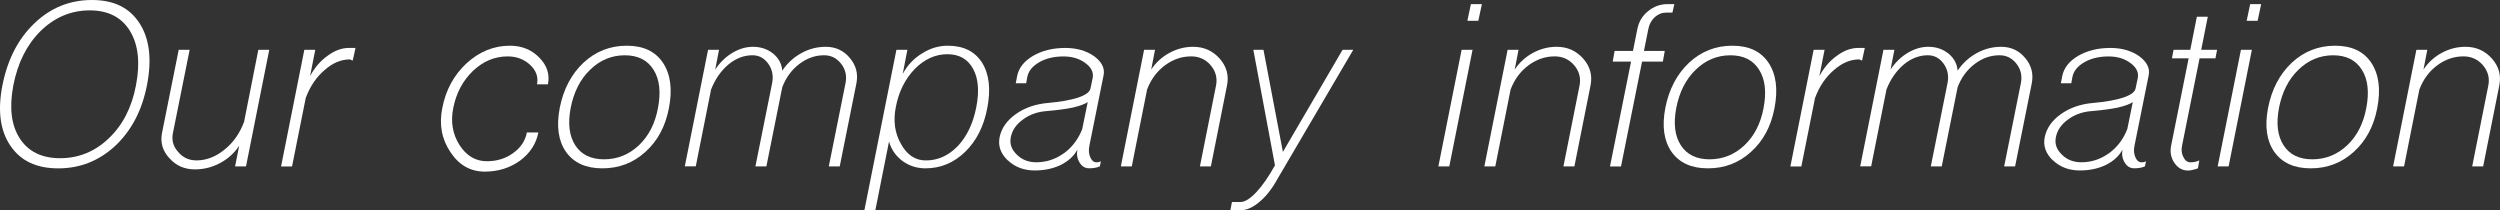
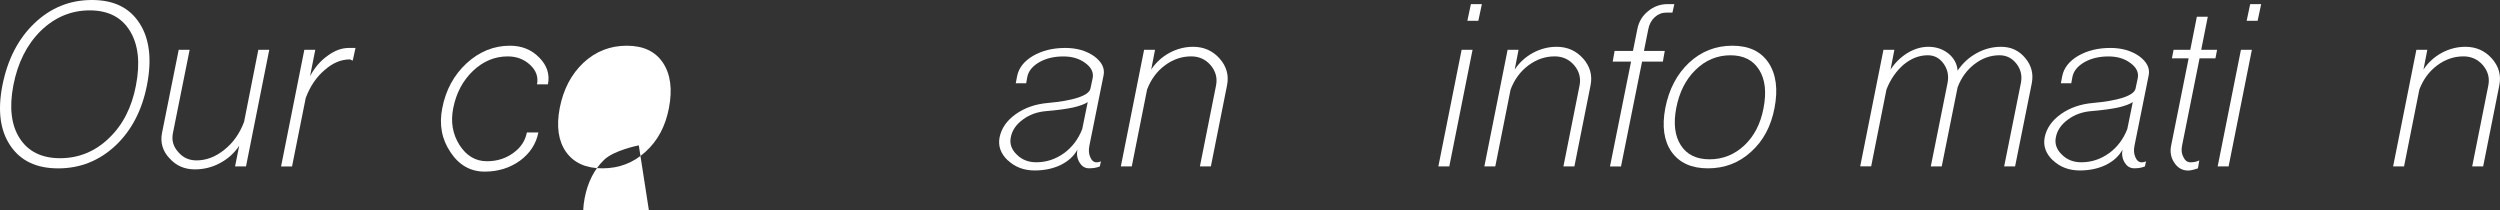
<svg xmlns="http://www.w3.org/2000/svg" id="_レイヤー_2" width="718.06" height="60.38" viewBox="0 0 718.06 60.38">
  <rect x="0" y="0" width="718.06" height="60.38" fill="#333333" stroke="none" />
  <defs>
    <style>.cls-1{fill:#fff;}</style>
  </defs>
  <g id="moji">
    <path class="cls-1" d="M2.97,41.83C.03,37.48-.72,31.71.69,24.53c1.47-7.44,4.53-13.39,9.2-17.85C14.55,2.23,20.06,0,26.4,0s10.8,2.23,13.68,6.68c2.88,4.46,3.59,10.41,2.12,17.85-1.42,7.18-4.43,12.95-9.04,17.3-4.67,4.35-10.14,6.53-16.43,6.53s-10.82-2.17-13.76-6.53ZM31.27,39.7c3.98-3.77,6.58-8.83,7.78-15.17,1.26-6.5.68-11.71-1.73-15.65-2.41-3.93-6.26-5.9-11.56-5.9s-10.04,1.97-14.07,5.9c-3.98,3.93-6.6,9.15-7.86,15.65-1.21,6.34-.6,11.4,1.81,15.17,2.46,3.83,6.34,5.74,11.64,5.74s10.01-1.91,14-5.74Z" />
    <path class="cls-1" d="M48.65,45.44c-1.94-2.1-2.65-4.51-2.12-7.23l4.8-23.9h3.14l-4.8,23.9c-.42,2.04.08,3.85,1.49,5.42,1.36,1.63,3.12,2.44,5.27,2.44,2.83,0,5.5-1.02,8.02-3.07,2.52-1.99,4.4-4.66,5.66-8.02l4.09-20.68h3.14l-6.68,33.49h-3.14l1.18-5.9c-1.42,2.1-3.25,3.75-5.5,4.95-2.25,1.21-4.67,1.81-7.23,1.81-2.99,0-5.42-1.07-7.31-3.22Z" />
    <path class="cls-1" d="M80.73,47.8l6.68-33.49h3.14l-1.49,7.55c1.36-2.52,3.07-4.48,5.11-5.9,1.99-1.47,4.04-2.2,6.13-2.2h1.81l-.79,3.62c-.11,0-.26-.05-.47-.16-.16-.1-.26-.16-.31-.16-2.57,0-5.01,1.02-7.31,3.07-2.36,1.99-4.17,4.67-5.42,8.02l-3.93,19.66h-3.14Z" />
    <path class="cls-1" d="M129.39,43.71c-2.52-3.72-3.3-7.94-2.36-12.66,1-5.19,3.33-9.49,7-12.89,3.67-3.35,7.81-5.03,12.42-5.03,3.41,0,6.21,1.13,8.41,3.38,2.25,2.25,3.09,4.82,2.52,7.71h-3.14c.42-2.1-.24-3.96-1.97-5.58-1.73-1.62-3.88-2.44-6.45-2.44-3.72,0-7.05,1.39-9.98,4.17-2.94,2.83-4.82,6.4-5.66,10.69-.79,3.93-.18,7.47,1.81,10.61,1.99,3.09,4.61,4.64,7.86,4.64,2.88,0,5.4-.79,7.55-2.36,2.15-1.52,3.46-3.48,3.93-5.9h3.3c-.63,3.25-2.39,5.95-5.27,8.1-2.94,2.1-6.32,3.14-10.14,3.14-4.09,0-7.37-1.86-9.83-5.58Z" />
-     <path class="cls-1" d="M162.57,43.63c-2.2-3.15-2.8-7.34-1.81-12.58,1.05-5.4,3.33-9.75,6.84-13.05,3.51-3.25,7.65-4.87,12.42-4.87s8.18,1.62,10.38,4.87c2.2,3.3,2.78,7.65,1.73,13.05-1,5.24-3.25,9.43-6.76,12.58-3.46,3.15-7.58,4.72-12.34,4.72s-8.2-1.57-10.46-4.72ZM183.48,41.75c2.83-2.67,4.67-6.24,5.5-10.69.89-4.61.47-8.28-1.26-11.01-1.73-2.78-4.48-4.17-8.26-4.17s-7.15,1.39-9.98,4.17c-2.83,2.73-4.69,6.4-5.58,11.01-.84,4.46-.39,8.02,1.34,10.69,1.73,2.67,4.48,4.01,8.26,4.01s7.15-1.34,9.98-4.01Z" />
-     <path class="cls-1" d="M196.69,47.8l6.68-33.49h3.15l-1.1,5.66c1.36-2.04,3.01-3.64,4.95-4.8,1.94-1.15,3.9-1.73,5.9-1.73,2.25,0,4.19.66,5.82,1.97,1.57,1.31,2.44,2.94,2.59,4.87,1.47-2.15,3.3-3.83,5.5-5.03,2.2-1.21,4.53-1.81,7-1.81,2.83,0,5.14,1.07,6.92,3.22,1.78,2.1,2.41,4.51,1.89,7.23l-4.8,23.9h-3.14l4.8-23.9c.42-2.1,0-3.96-1.26-5.58-1.26-1.62-2.88-2.44-4.88-2.44-2.57,0-4.95.84-7.15,2.52-2.2,1.68-3.83,3.91-4.88,6.68l-4.56,22.72h-3.15l4.8-23.9c.42-2.1.05-3.96-1.1-5.58-1.15-1.62-2.67-2.44-4.56-2.44-2.46,0-4.77.89-6.92,2.67-2.15,1.84-3.8,4.22-4.95,7.15l-4.4,22.09h-3.15Z" />
-     <path class="cls-1" d="M248.27,60.38l9.2-46.07h3.15l-1.34,6.92c1.36-2.52,3.22-4.48,5.58-5.9,2.3-1.47,4.77-2.2,7.39-2.2,4.46,0,7.73,1.62,9.83,4.87,2.04,3.3,2.54,7.65,1.49,13.05-1,5.24-3.12,9.43-6.37,12.58s-7.05,4.72-11.4,4.72c-2.46,0-4.67-.71-6.6-2.12-1.94-1.47-3.22-3.33-3.85-5.58l-3.93,19.73h-3.14ZM275.15,41.91c2.62-2.83,4.38-6.55,5.27-11.16.89-4.61.58-8.28-.94-11.01-1.52-2.78-3.98-4.17-7.39-4.17s-6.58,1.42-9.36,4.25c-2.78,2.88-4.59,6.53-5.43,10.93-.79,3.98-.29,7.52,1.49,10.61,1.73,3.14,4.11,4.72,7.15,4.72,3.46,0,6.53-1.39,9.2-4.17Z" />
+     <path class="cls-1" d="M162.57,43.63c-2.2-3.15-2.8-7.34-1.81-12.58,1.05-5.4,3.33-9.75,6.84-13.05,3.51-3.25,7.65-4.87,12.42-4.87s8.18,1.62,10.38,4.87c2.2,3.3,2.78,7.65,1.73,13.05-1,5.24-3.25,9.43-6.76,12.58-3.46,3.15-7.58,4.72-12.34,4.72s-8.2-1.57-10.46-4.72ZM183.48,41.75s-7.15,1.39-9.98,4.17c-2.83,2.73-4.69,6.4-5.58,11.01-.84,4.46-.39,8.02,1.34,10.69,1.73,2.67,4.48,4.01,8.26,4.01s7.15-1.34,9.98-4.01Z" />
    <path class="cls-1" d="M289.46,46.07c-2.04-1.94-2.83-4.14-2.36-6.6.52-2.62,2.07-4.85,4.64-6.68,2.57-1.83,5.66-2.91,9.28-3.22,3.51-.31,6.34-.81,8.49-1.49,2.25-.73,3.49-1.62,3.7-2.67l.63-2.99c.31-1.62-.39-3.07-2.12-4.32-1.68-1.26-3.77-1.89-6.29-1.89-2.67,0-4.98.55-6.92,1.65-1.99,1.15-3.14,2.59-3.46,4.32l-.31,1.73h-2.99l.39-2.04c.47-2.36,1.99-4.3,4.56-5.82,2.62-1.52,5.71-2.28,9.28-2.28,3.25,0,6,.79,8.26,2.36,2.2,1.63,3.12,3.43,2.75,5.42l-4.09,20.28c-.26,1.26-.18,2.36.24,3.3.42,1,1.02,1.49,1.81,1.49.26,0,.5-.03.71-.08.21-.05.39-.13.55-.24l-.31,1.49c-.84.37-1.86.55-3.07.55s-2.07-.55-2.75-1.65c-.68-1.1-.89-2.33-.63-3.7-1,1.84-2.59,3.3-4.8,4.4-2.2,1.05-4.69,1.57-7.47,1.57-3.09,0-5.66-.97-7.7-2.91ZM305.58,44.03c2.41-1.78,4.17-4.11,5.27-7l1.57-7.71c-.84.58-2.25,1.1-4.25,1.57-1.99.42-4.53.76-7.63,1.02-2.62.21-4.87,1.02-6.76,2.44-1.94,1.42-3.09,3.12-3.46,5.11-.37,1.84.21,3.49,1.73,4.95,1.47,1.47,3.33,2.2,5.58,2.2,2.88,0,5.53-.86,7.94-2.59Z" />
    <path class="cls-1" d="M321.93,47.8l6.68-33.49h3.14l-1.1,5.66c1.36-2.04,3.12-3.64,5.27-4.8,2.15-1.15,4.4-1.73,6.76-1.73,3.09,0,5.63,1.13,7.63,3.38,1.99,2.25,2.7,4.82,2.12,7.71l-4.64,23.27h-3.15l4.64-23.27c.42-2.15-.11-4.09-1.57-5.82-1.47-1.68-3.33-2.52-5.58-2.52-2.73,0-5.24.87-7.55,2.59s-4.01,4.04-5.11,6.92l-4.4,22.09h-3.14Z" />
-     <path class="cls-1" d="M353.85,58.02h2.44c1.26,0,2.78-.94,4.56-2.83,1.78-1.89,3.56-4.46,5.35-7.71l-6.21-33.18h2.91l5.58,29.33,17.14-29.33h3.07l-21.78,37.11c-1.52,2.78-3.22,4.95-5.11,6.53-1.89,1.62-3.7,2.44-5.43,2.44h-2.99l.47-2.36Z" />
    <path class="cls-1" d="M413.13,47.8l6.68-33.49h3.14l-6.68,33.49h-3.14ZM422.49,1.18h3.14l-1.02,4.8h-3.15l1.02-4.8Z" />
    <path class="cls-1" d="M426.34,47.8l6.68-33.49h3.14l-1.1,5.66c1.36-2.04,3.12-3.64,5.27-4.8,2.15-1.15,4.4-1.73,6.76-1.73,3.09,0,5.63,1.13,7.63,3.38,1.99,2.25,2.7,4.82,2.12,7.71l-4.64,23.27h-3.15l4.64-23.27c.42-2.15-.11-4.09-1.57-5.82-1.47-1.68-3.33-2.52-5.58-2.52-2.73,0-5.24.87-7.55,2.59s-4.01,4.04-5.11,6.92l-4.4,22.09h-3.14Z" />
    <path class="cls-1" d="M462.43,47.8l6.05-30.11h-5.27l.55-3.07h5.27l1.26-6.29c.42-2.1,1.44-3.8,3.07-5.11,1.62-1.36,3.51-2.04,5.66-2.04h1.89l-.55,2.44h-1.81c-1.21,0-2.31.45-3.3,1.34-.94.89-1.55,2.02-1.81,3.38l-1.26,6.29h5.98l-.55,3.07h-5.97l-6.05,30.11h-3.14Z" />
    <path class="cls-1" d="M480.12,43.63c-2.2-3.15-2.8-7.34-1.81-12.58,1.05-5.4,3.33-9.75,6.84-13.05,3.51-3.25,7.65-4.87,12.42-4.87s8.18,1.62,10.38,4.87c2.2,3.3,2.78,7.65,1.73,13.05-1,5.24-3.25,9.43-6.76,12.58-3.46,3.15-7.58,4.72-12.34,4.72s-8.2-1.57-10.46-4.72ZM501.03,41.75c2.83-2.67,4.66-6.24,5.5-10.69.89-4.61.47-8.28-1.26-11.01-1.73-2.78-4.48-4.17-8.25-4.17s-7.16,1.39-9.99,4.17c-2.83,2.73-4.69,6.4-5.58,11.01-.84,4.46-.39,8.02,1.34,10.69,1.73,2.67,4.48,4.01,8.25,4.01s7.15-1.34,9.99-4.01Z" />
-     <path class="cls-1" d="M514.24,47.8l6.68-33.49h3.14l-1.49,7.55c1.36-2.52,3.07-4.48,5.11-5.9,1.99-1.47,4.04-2.2,6.13-2.2h1.81l-.79,3.62c-.11,0-.26-.05-.47-.16-.16-.1-.26-.16-.31-.16-2.57,0-5.01,1.02-7.31,3.07-2.36,1.99-4.17,4.67-5.42,8.02l-3.93,19.66h-3.14Z" />
    <path class="cls-1" d="M534.29,47.8l6.68-33.49h3.14l-1.1,5.66c1.36-2.04,3.01-3.64,4.95-4.8,1.94-1.15,3.9-1.73,5.9-1.73,2.25,0,4.19.66,5.82,1.97,1.57,1.31,2.44,2.94,2.59,4.87,1.47-2.15,3.3-3.83,5.5-5.03,2.2-1.21,4.53-1.81,7-1.81,2.83,0,5.14,1.07,6.92,3.22,1.78,2.1,2.41,4.51,1.89,7.23l-4.8,23.9h-3.14l4.8-23.9c.42-2.1,0-3.96-1.26-5.58-1.26-1.62-2.88-2.44-4.88-2.44-2.57,0-4.95.84-7.15,2.52-2.2,1.68-3.83,3.91-4.88,6.68l-4.56,22.72h-3.14l4.8-23.9c.42-2.1.05-3.96-1.1-5.58-1.15-1.62-2.67-2.44-4.56-2.44-2.46,0-4.77.89-6.92,2.67-2.15,1.84-3.8,4.22-4.95,7.15l-4.4,22.09h-3.14Z" />
    <path class="cls-1" d="M589.64,46.07c-2.04-1.94-2.83-4.14-2.36-6.6.52-2.62,2.07-4.85,4.64-6.68,2.57-1.83,5.66-2.91,9.28-3.22,3.51-.31,6.34-.81,8.49-1.49,2.25-.73,3.49-1.62,3.7-2.67l.63-2.99c.31-1.62-.39-3.07-2.12-4.32-1.68-1.26-3.77-1.89-6.29-1.89-2.67,0-4.98.55-6.92,1.65-1.99,1.15-3.14,2.59-3.46,4.32l-.31,1.73h-2.99l.39-2.04c.47-2.36,1.99-4.3,4.56-5.82,2.62-1.52,5.71-2.28,9.28-2.28,3.25,0,6,.79,8.26,2.36,2.2,1.63,3.12,3.43,2.75,5.42l-4.09,20.28c-.26,1.26-.18,2.36.24,3.3.42,1,1.02,1.49,1.81,1.49.26,0,.5-.03.71-.08.21-.05.39-.13.55-.24l-.31,1.49c-.84.37-1.86.55-3.07.55s-2.07-.55-2.75-1.65c-.68-1.1-.89-2.33-.63-3.7-1,1.84-2.59,3.3-4.8,4.4-2.2,1.05-4.69,1.57-7.47,1.57-3.09,0-5.66-.97-7.7-2.91ZM605.75,44.03c2.41-1.78,4.17-4.11,5.27-7l1.57-7.71c-.84.58-2.25,1.1-4.25,1.57-1.99.42-4.53.76-7.63,1.02-2.62.21-4.87,1.02-6.76,2.44-1.94,1.42-3.09,3.12-3.46,5.11-.37,1.84.21,3.49,1.73,4.95,1.47,1.47,3.33,2.2,5.58,2.2,2.88,0,5.53-.86,7.94-2.59Z" />
    <path class="cls-1" d="M624.54,46.78c-1-1.47-1.31-3.12-.94-4.95l5.03-25.08h-4.8l.47-2.44h4.8l1.89-9.51h3.14l-1.89,9.51h4.56l-.47,2.44h-4.56l-5.03,25.08c-.26,1.26-.13,2.36.39,3.3.47,1,1.15,1.49,2.04,1.49.94,0,1.78-.18,2.52-.55l-.39,2.28c-1.21.42-2.15.63-2.83.63-1.63,0-2.94-.73-3.93-2.2Z" />
    <path class="cls-1" d="M636.97,47.8l6.68-33.49h3.14l-6.68,33.49h-3.14ZM646.32,1.18h3.14l-1.02,4.8h-3.15l1.02-4.8Z" />
-     <path class="cls-1" d="M653.24,43.63c-2.2-3.15-2.8-7.34-1.81-12.58,1.05-5.4,3.33-9.75,6.84-13.05,3.51-3.25,7.65-4.87,12.42-4.87s8.18,1.62,10.38,4.87c2.2,3.3,2.78,7.65,1.73,13.05-1,5.24-3.25,9.43-6.76,12.58-3.46,3.15-7.58,4.72-12.34,4.72s-8.2-1.57-10.46-4.72ZM674.15,41.75c2.83-2.67,4.66-6.24,5.5-10.69.89-4.61.47-8.28-1.26-11.01-1.73-2.78-4.48-4.17-8.25-4.17s-7.16,1.39-9.99,4.17c-2.83,2.73-4.69,6.4-5.58,11.01-.84,4.46-.39,8.02,1.34,10.69,1.73,2.67,4.48,4.01,8.25,4.01s7.15-1.34,9.99-4.01Z" />
    <path class="cls-1" d="M687.36,47.8l6.68-33.49h3.14l-1.1,5.66c1.36-2.04,3.12-3.64,5.27-4.8,2.15-1.15,4.4-1.73,6.76-1.73,3.09,0,5.63,1.13,7.63,3.38,1.99,2.25,2.7,4.82,2.12,7.71l-4.64,23.27h-3.15l4.64-23.27c.42-2.15-.11-4.09-1.57-5.82-1.47-1.68-3.33-2.52-5.58-2.52-2.73,0-5.24.87-7.55,2.59s-4.01,4.04-5.11,6.92l-4.4,22.09h-3.14Z" />
  </g>
</svg>